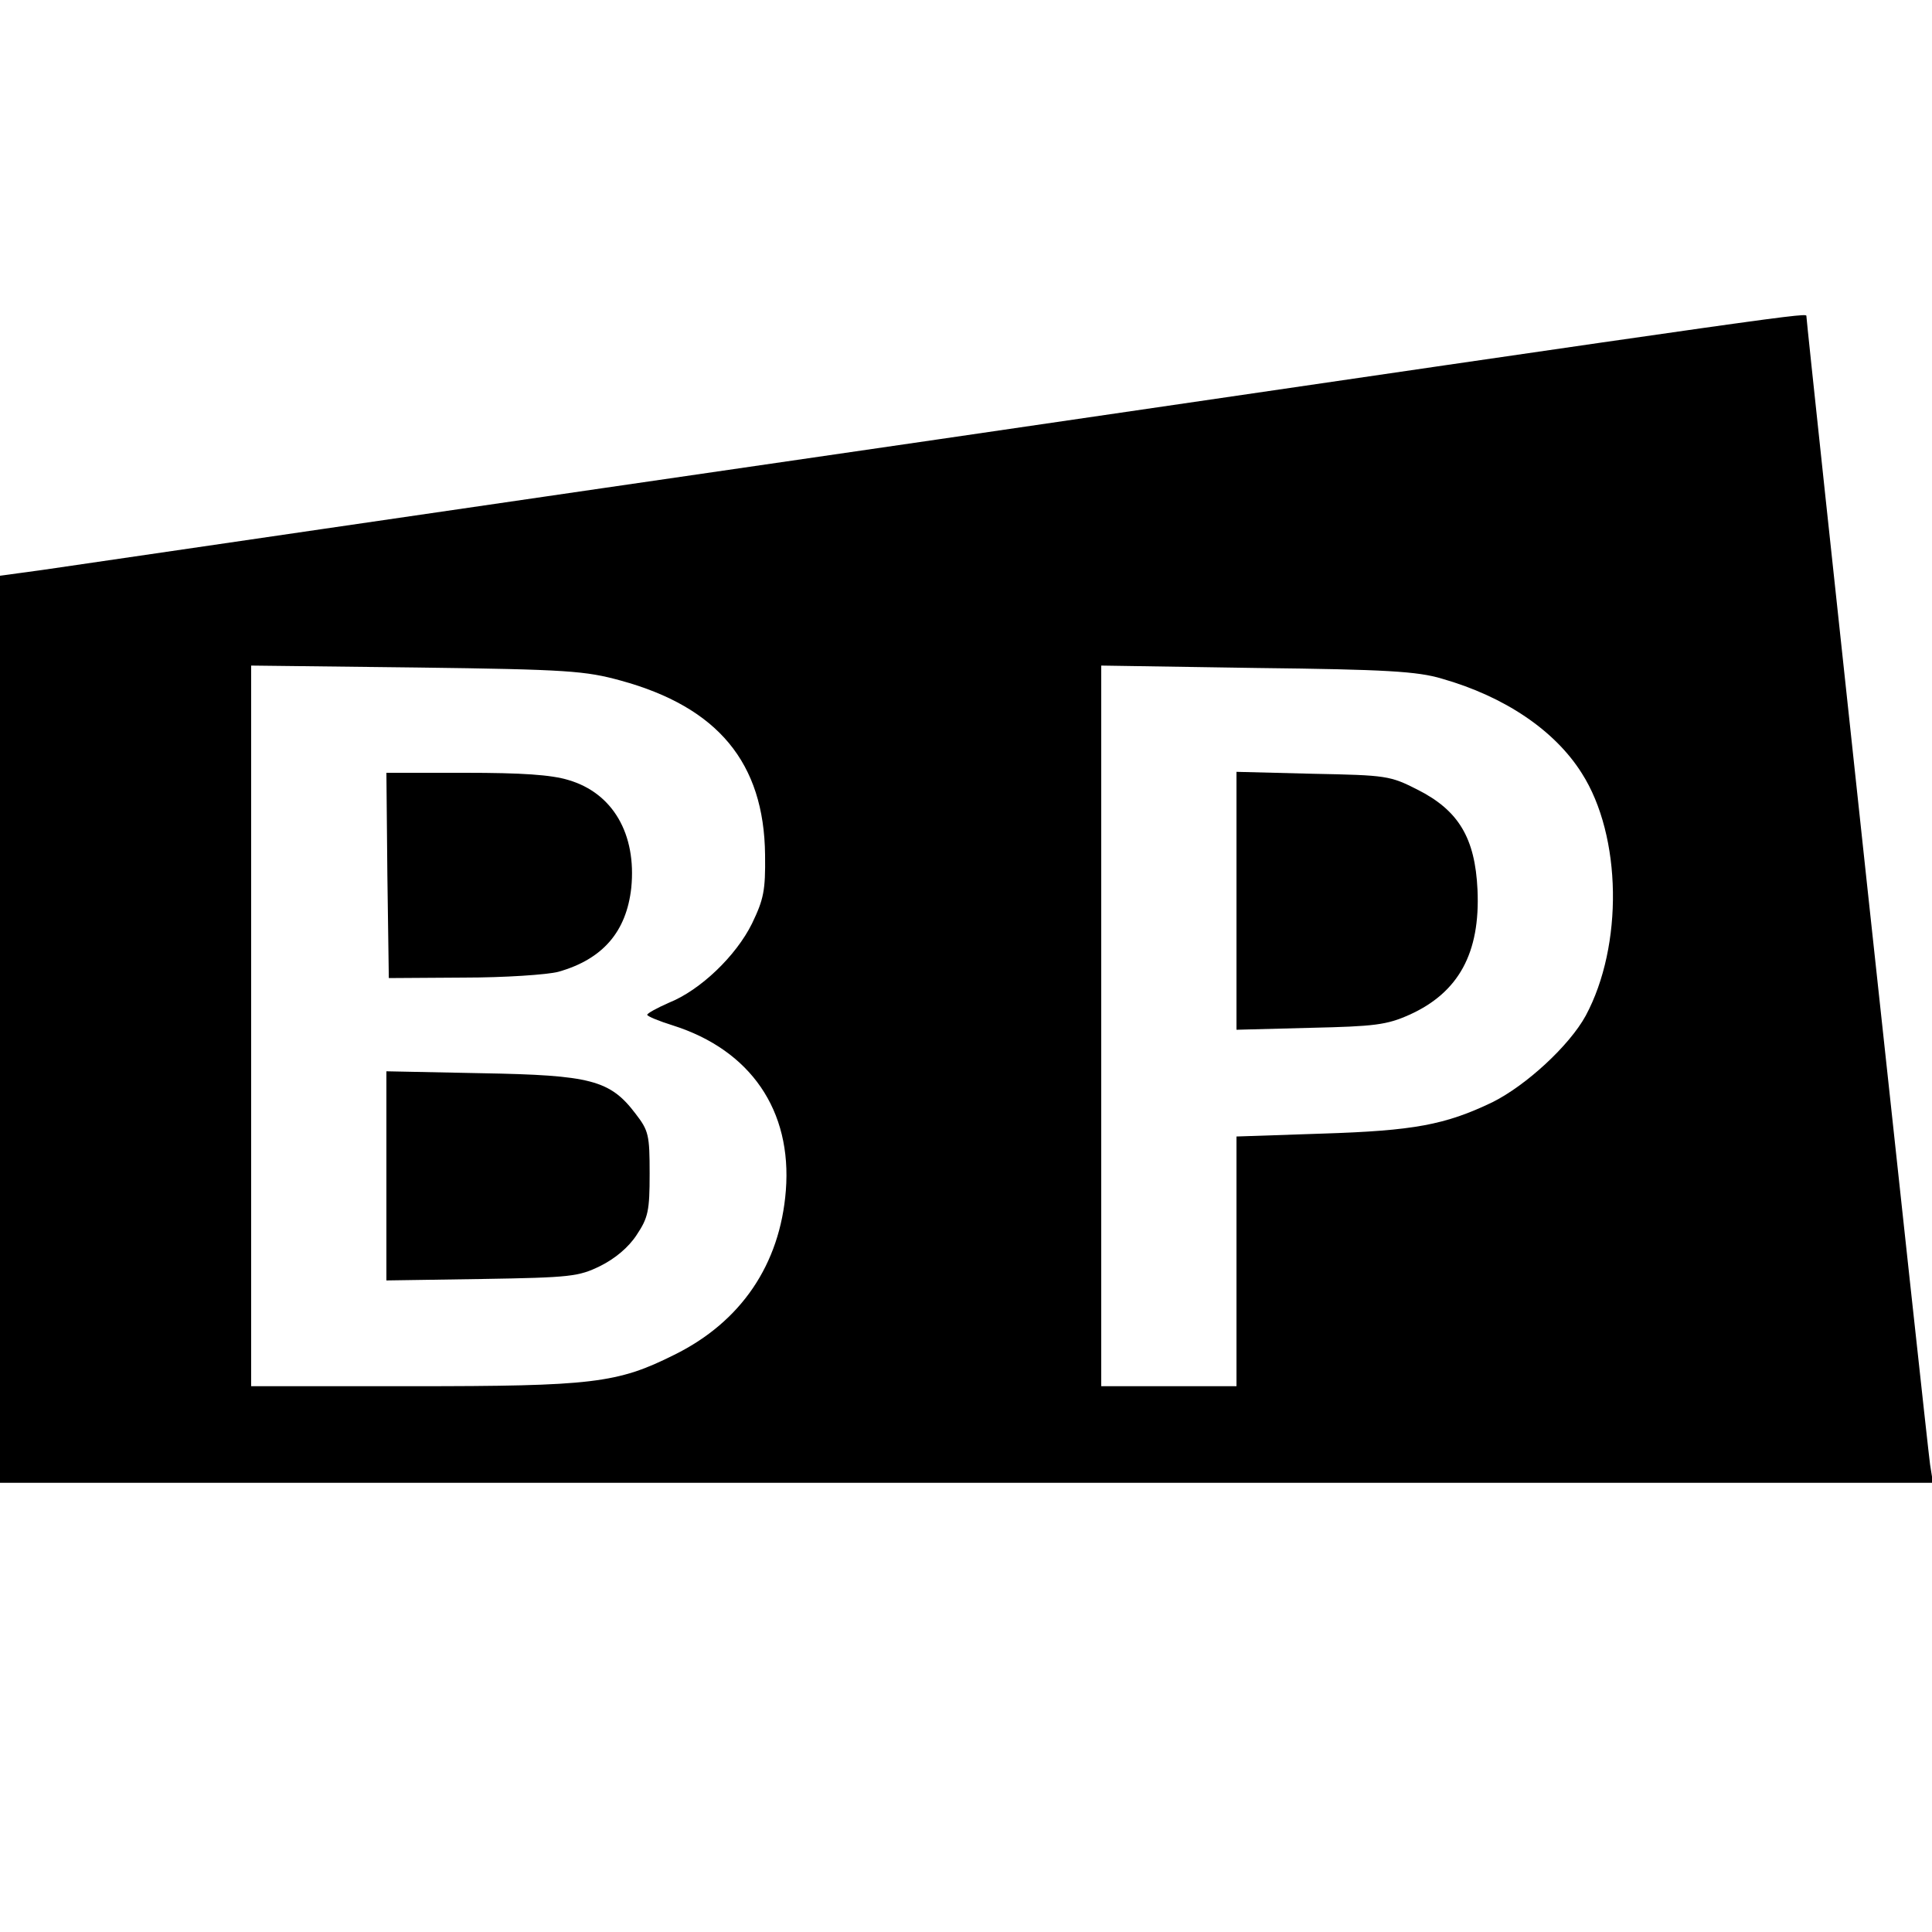
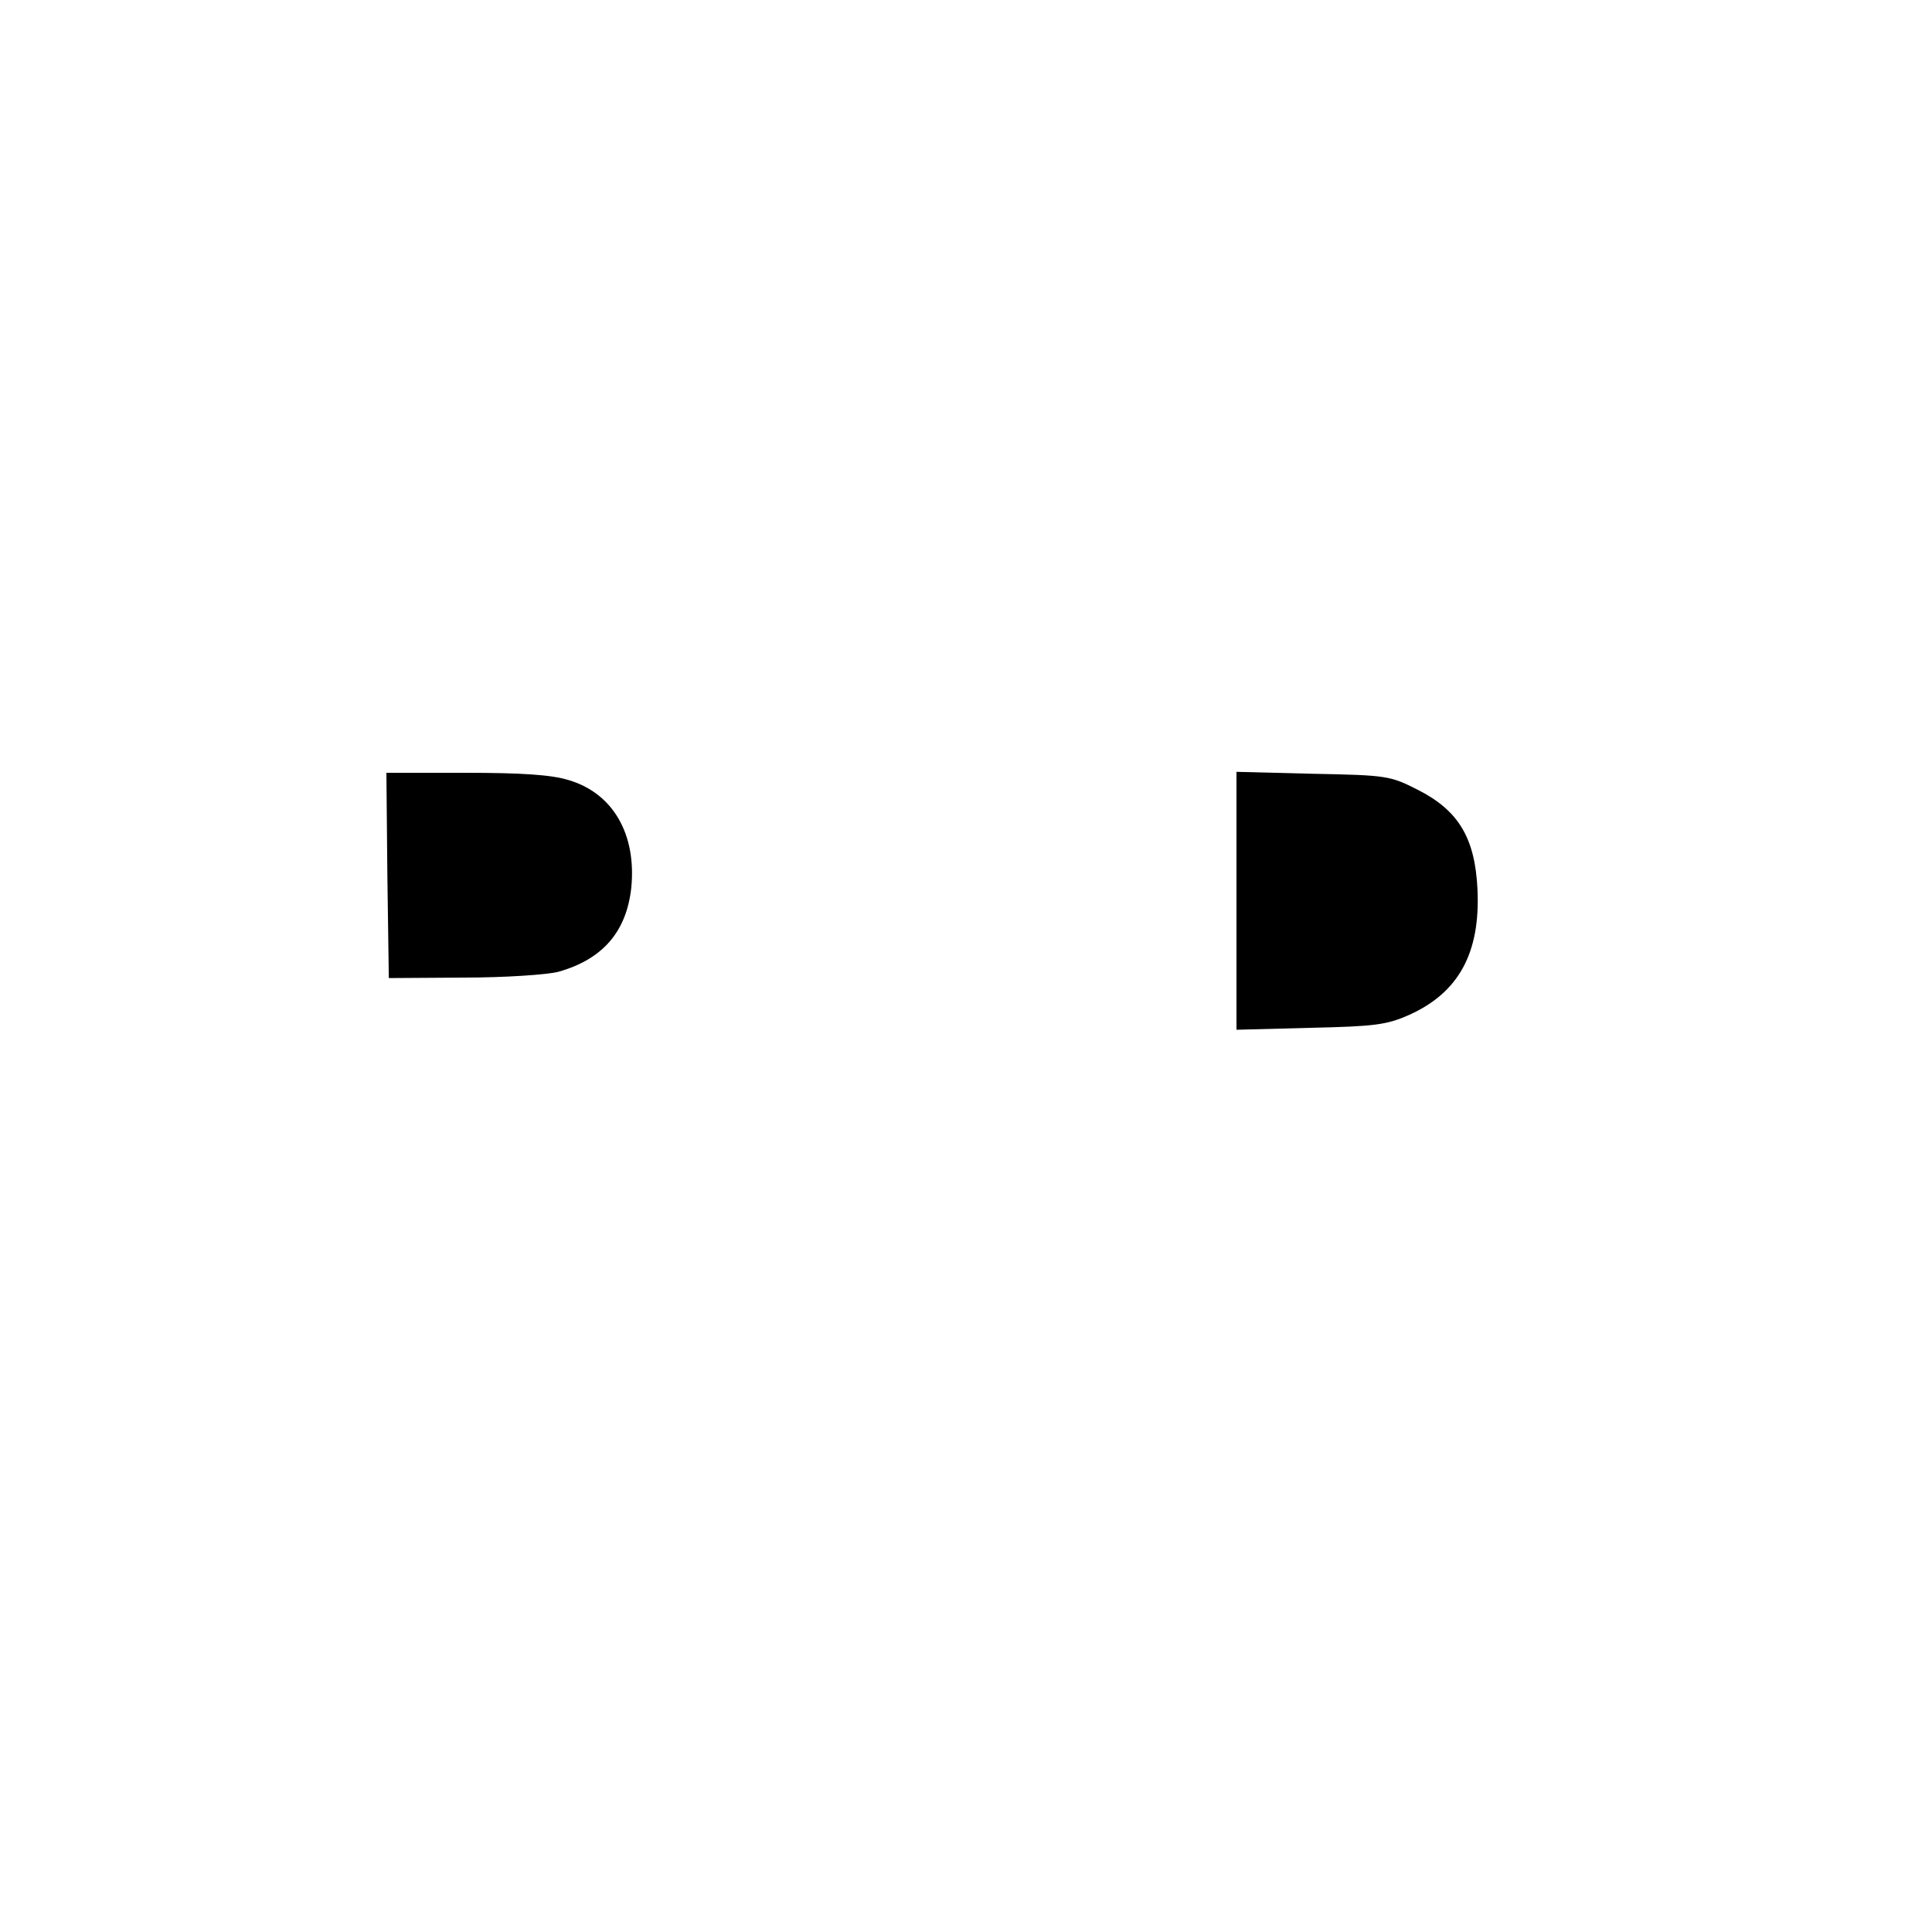
<svg xmlns="http://www.w3.org/2000/svg" version="1.0" width="400pt" height="400pt" viewBox="0 0 400 400" preserveAspectRatio="xMidYMid meet">
  <g transform="translate(0,400) scale(0.1,-0.1)" fill="#000000" stroke="none">
-     <path d="M1940 3090 c-971 -141 -1804 -263 -1852 -270 l-88 -12 0 -939 0 -939 2001 0 2001 0 -6 38 c-5 31 -256 2363 -256 2377 0 8 31 13 -1800 -255z m-655 -499 c201 -55 297 -170 299 -361 1 -74 -3 -92 -27 -142 -33 -67 -107 -138 -172 -164 -25 -11 -45 -22 -45 -25 0 -3 24 -13 53 -22 161 -51 247 -176 234 -342 -12 -153 -93 -272 -231 -340 -118 -59 -169 -65 -543 -65 l-333 0 0 746 0 746 343 -4 c313 -4 349 -7 422 -27z m1700 4 c130 -37 234 -107 290 -196 83 -130 86 -357 8 -502 -34 -62 -123 -144 -193 -179 -98 -47 -163 -59 -352 -65 l-178 -6 0 -258 0 -259 -140 0 -140 0 0 746 0 746 323 -5 c266 -3 332 -7 382 -22z" />
    <path d="M802 2188 l3 -213 155 1 c85 0 173 6 196 12 92 26 141 83 151 174 11 111 -38 196 -130 223 -36 11 -97 15 -214 15 l-163 0 2 -212z" />
-     <path d="M800 1565 l0 -216 198 3 c184 3 200 5 245 27 30 15 58 38 75 64 24 36 27 50 27 127 0 80 -2 89 -29 124 -53 70 -93 80 -318 84 l-198 4 0 -217z" />
    <path d="M2560 2135 l0 -267 153 4 c133 3 158 6 205 27 102 46 147 128 141 259 -5 107 -39 164 -124 207 -57 29 -64 30 -217 33 l-158 4 0 -267z" />
  </g>
</svg>